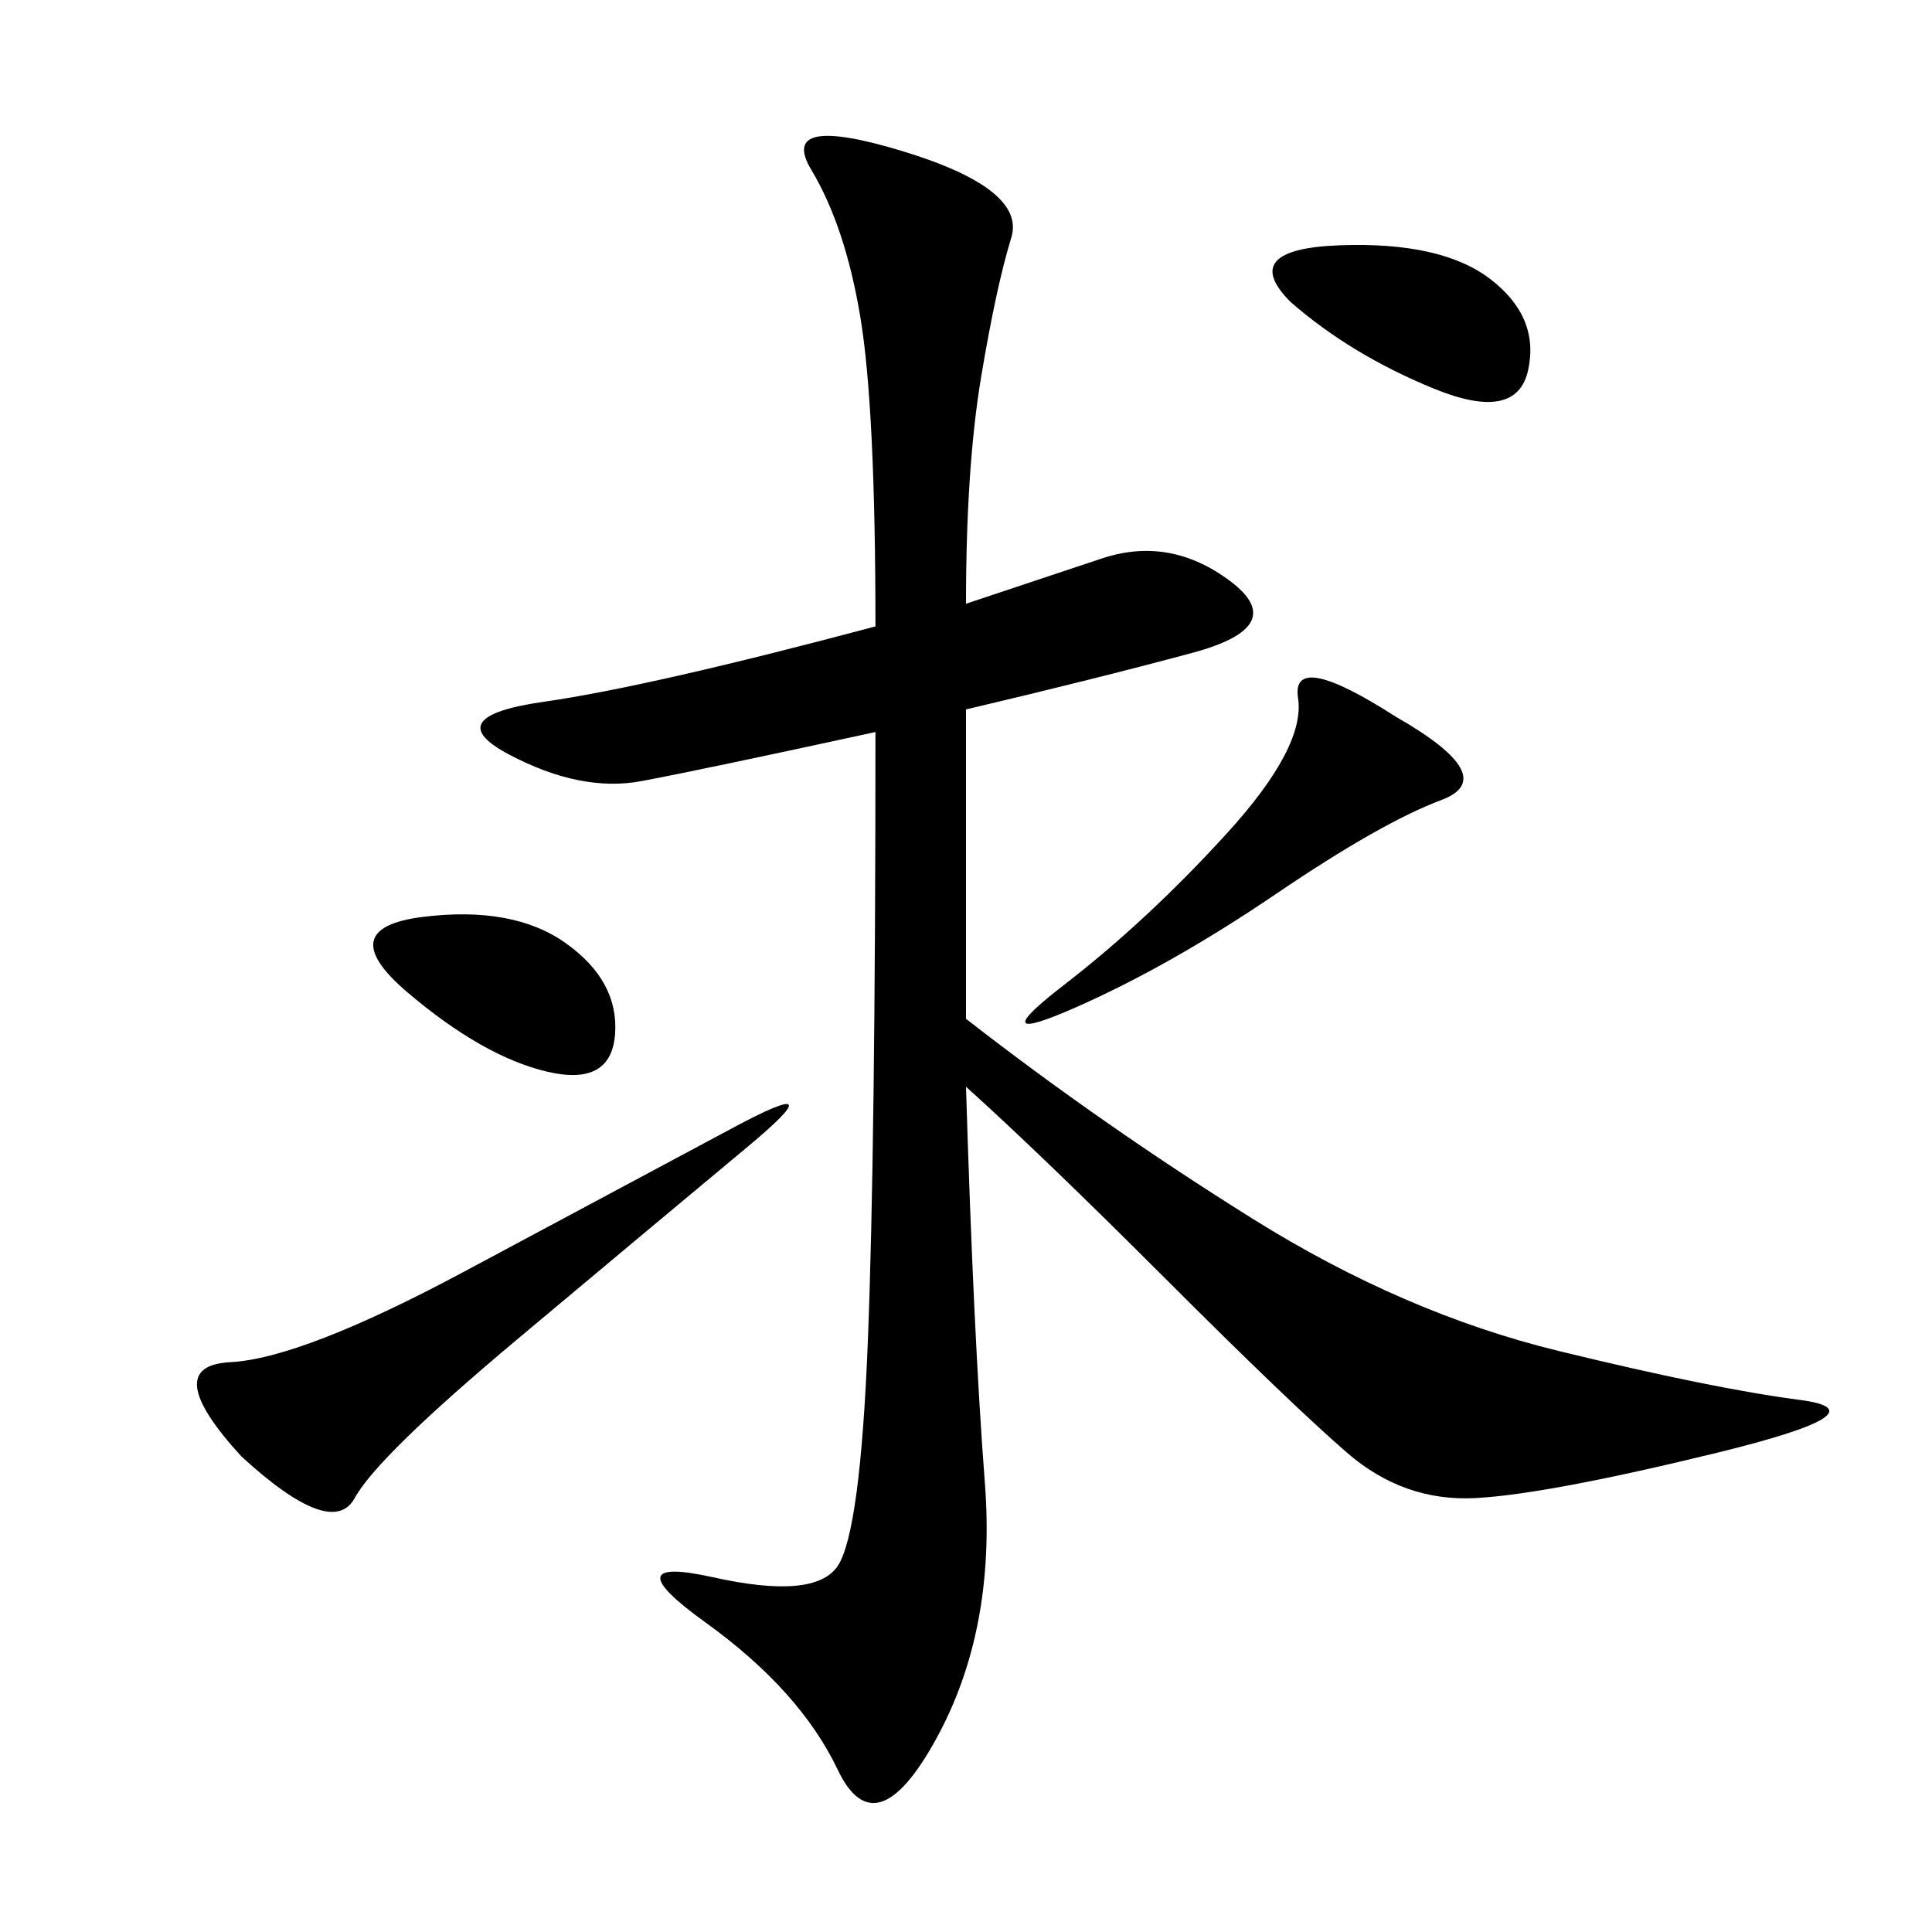
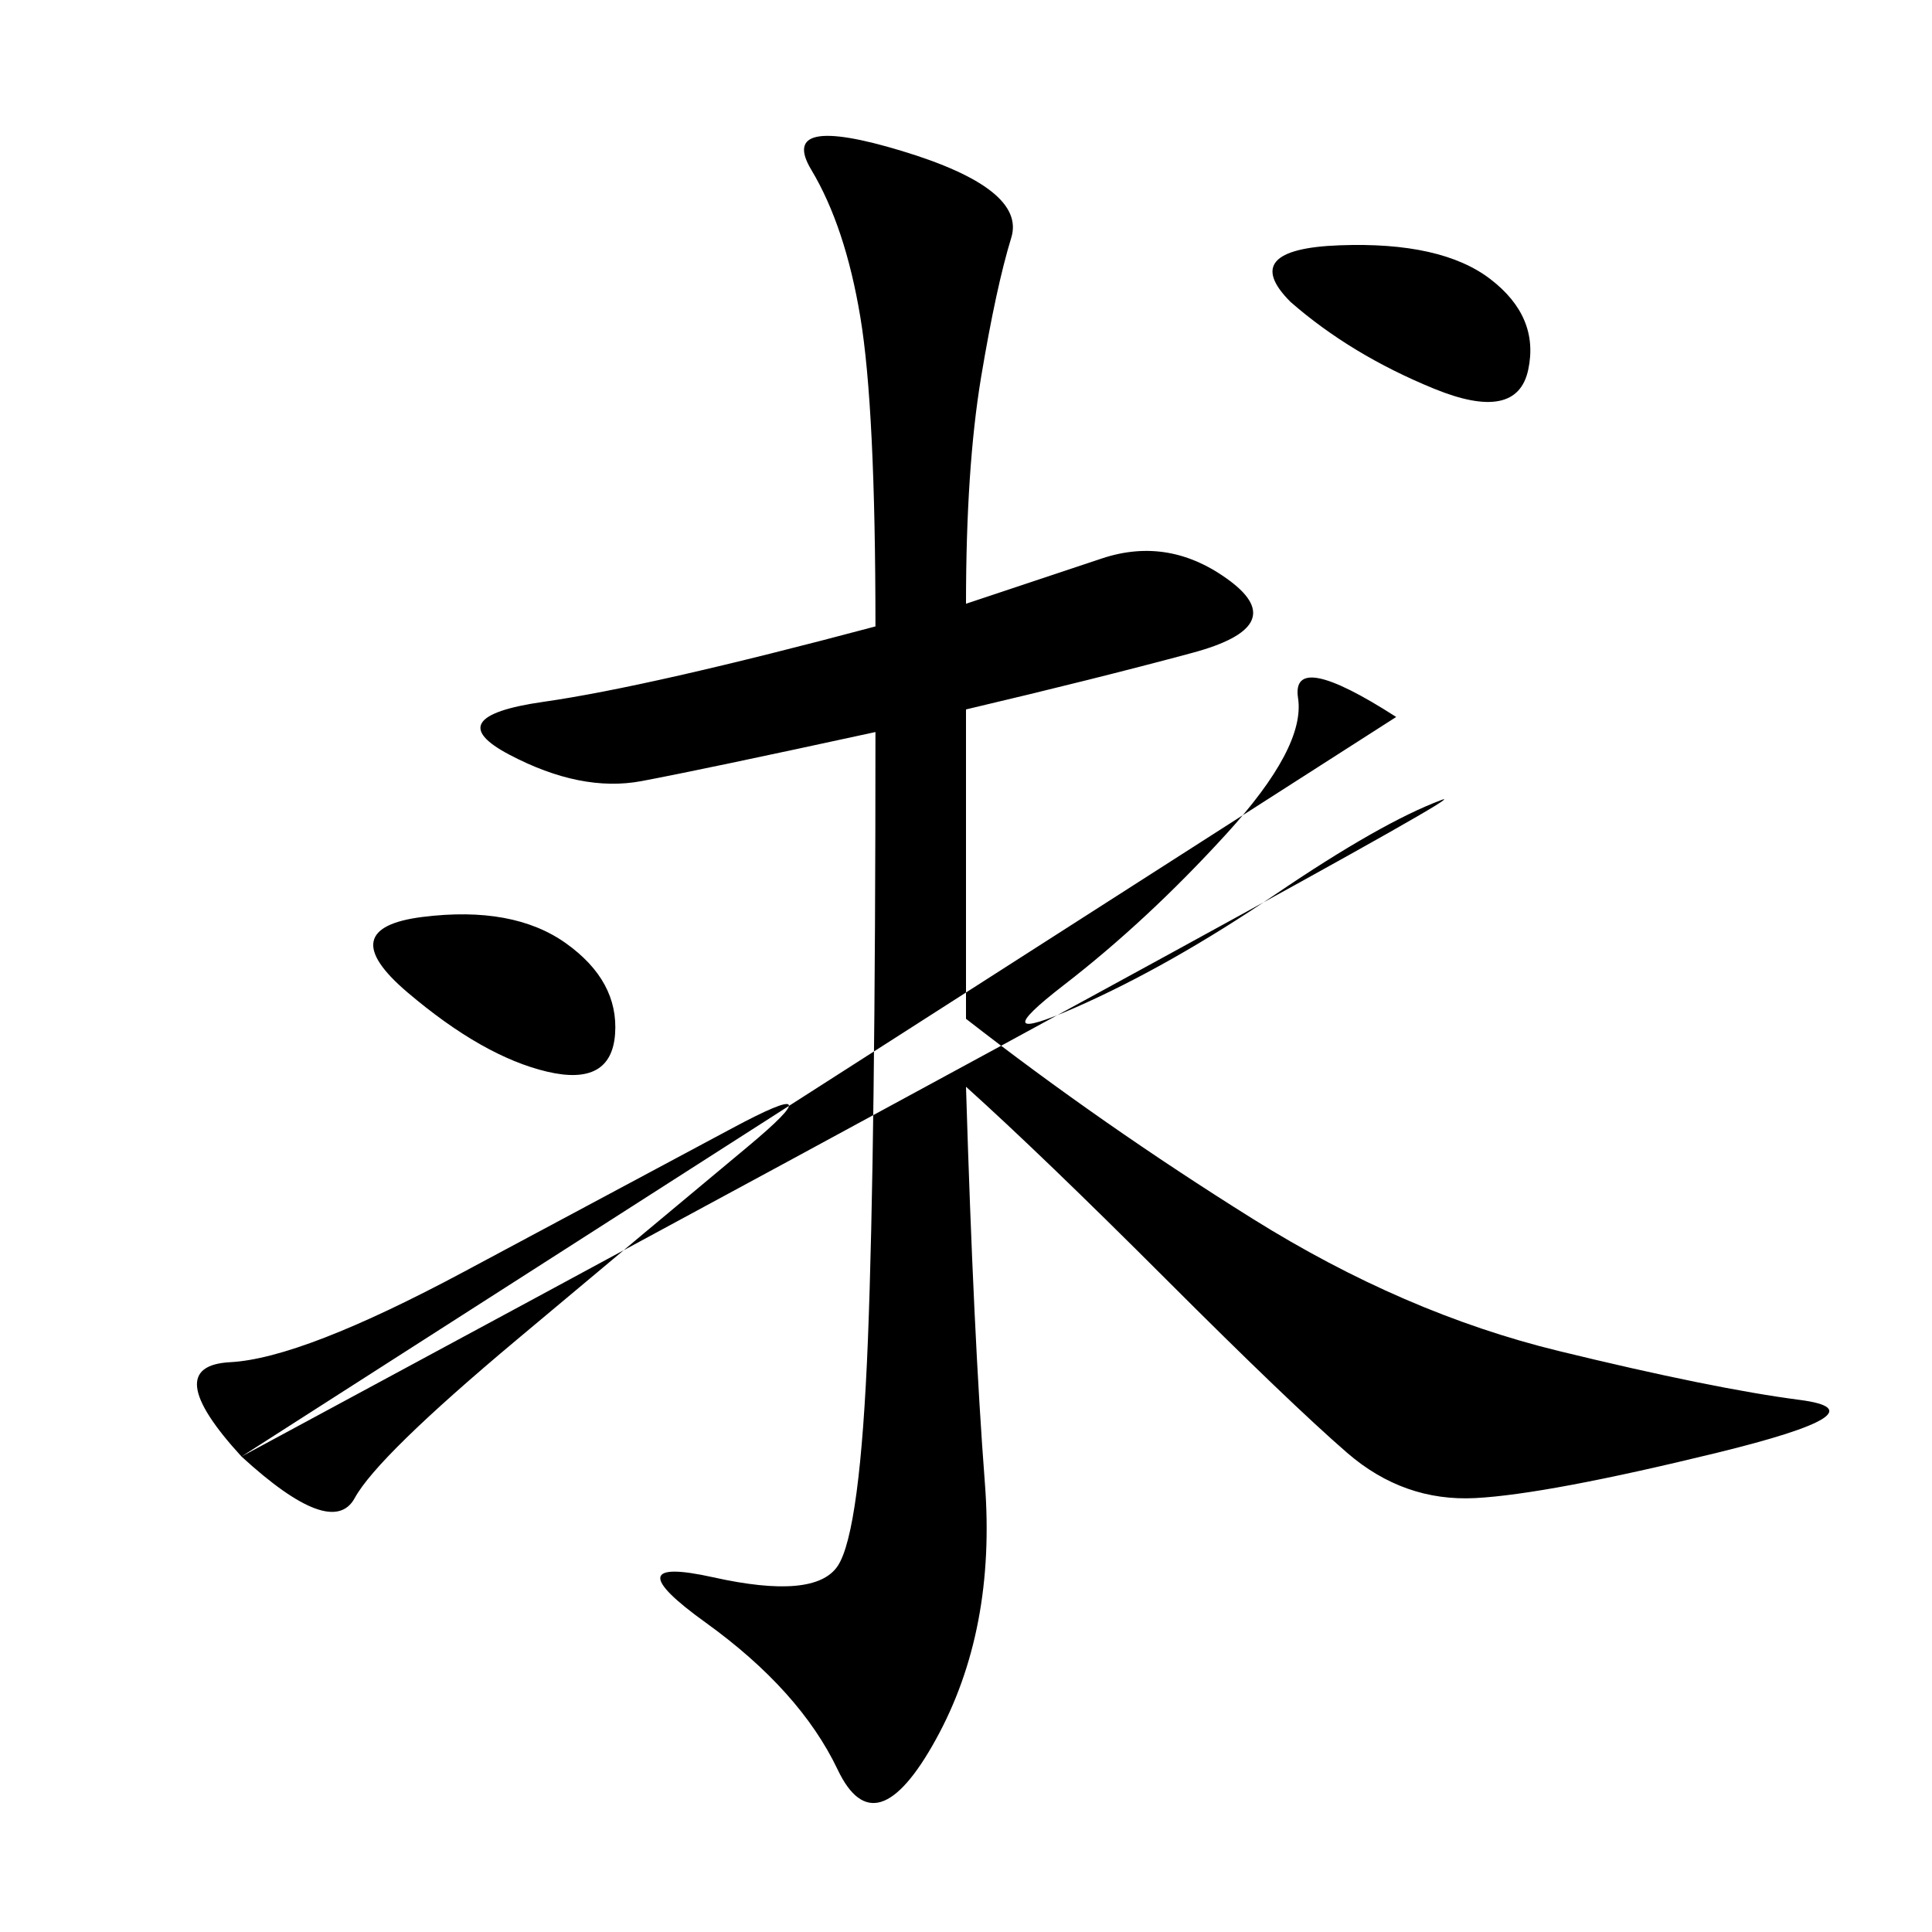
<svg xmlns="http://www.w3.org/2000/svg" width="300" height="300">
-   <path d="M150 158.20Q171.09 174.61 194.53 189.26Q217.97 203.91 241.99 209.77Q266.02 215.63 279.49 217.38Q292.97 219.14 266.60 225.59Q240.23 232.03 229.10 232.62Q217.97 233.20 209.18 225.59Q200.39 217.97 181.05 198.63Q161.72 179.30 150 168.75L150 168.75Q151.17 207.42 152.93 230.27Q154.69 253.13 145.31 270.12Q135.94 287.11 130.08 274.80Q124.22 262.50 109.57 251.95Q94.92 241.41 110.74 244.92Q126.56 248.44 130.08 243.16Q133.59 237.89 134.77 208.01Q135.94 178.13 135.94 113.67L135.94 113.67Q108.98 119.53 99.61 121.29Q90.23 123.05 79.10 117.19Q67.97 111.33 84.38 108.98Q100.78 106.64 135.94 97.27L135.94 97.27Q135.94 63.28 133.59 49.22Q131.25 35.16 125.98 26.37Q120.70 17.58 140.04 23.44Q159.38 29.30 157.03 36.91Q154.69 44.53 152.34 58.59Q150 72.66 150 93.75L150 93.75L171.09 86.72Q181.64 83.20 191.02 90.23Q200.39 97.27 185.16 101.37Q169.92 105.47 150 110.16L150 110.16L150 158.20ZM37.50 226.17Q24.61 212.11 35.74 211.52Q46.88 210.94 72.07 197.46Q97.27 183.98 113.67 175.20Q130.08 166.41 116.02 178.13Q101.95 189.84 80.27 208.01Q58.59 226.17 55.08 232.62Q51.56 239.06 37.50 226.17L37.50 226.17ZM216.80 111.33Q233.20 120.70 223.83 124.22Q214.45 127.73 198.05 138.87Q181.64 150 166.99 156.45Q152.34 162.89 165.23 152.93Q178.13 142.97 190.43 129.49Q202.73 116.02 201.56 108.40Q200.39 100.78 216.80 111.33L216.80 111.33ZM200.39 46.88Q192.19 38.67 208.01 38.09Q223.83 37.50 231.45 43.36Q239.06 49.22 237.30 57.42Q235.55 65.63 222.66 60.35Q209.77 55.08 200.39 46.88L200.39 46.88ZM87.89 146.48Q96.09 152.34 95.51 160.55Q94.92 168.75 84.96 166.41Q75 164.06 63.28 154.10Q51.56 144.14 65.63 142.38Q79.69 140.63 87.89 146.48L87.89 146.48Z" />
+   <path d="M150 158.20Q171.09 174.61 194.53 189.26Q217.97 203.91 241.99 209.77Q266.02 215.63 279.49 217.38Q292.97 219.14 266.60 225.59Q240.23 232.03 229.10 232.62Q217.97 233.20 209.18 225.59Q200.39 217.97 181.05 198.63Q161.72 179.30 150 168.75L150 168.75Q151.17 207.42 152.93 230.27Q154.69 253.13 145.31 270.12Q135.94 287.11 130.08 274.80Q124.22 262.50 109.57 251.95Q94.92 241.41 110.74 244.92Q126.56 248.44 130.08 243.16Q133.59 237.89 134.77 208.01Q135.94 178.13 135.94 113.67L135.94 113.67Q108.98 119.53 99.61 121.29Q90.23 123.05 79.10 117.19Q67.97 111.33 84.38 108.98Q100.78 106.64 135.94 97.27L135.94 97.27Q135.94 63.28 133.59 49.22Q131.25 35.16 125.98 26.37Q120.70 17.58 140.04 23.44Q159.38 29.30 157.03 36.91Q154.69 44.53 152.34 58.59Q150 72.66 150 93.75L150 93.75L171.09 86.72Q181.64 83.20 191.02 90.23Q200.39 97.27 185.16 101.37Q169.92 105.47 150 110.16L150 110.16L150 158.20ZM37.50 226.17Q24.61 212.11 35.74 211.52Q46.88 210.94 72.07 197.46Q97.27 183.98 113.67 175.20Q130.08 166.41 116.02 178.13Q101.95 189.84 80.27 208.01Q58.59 226.17 55.08 232.62Q51.56 239.06 37.50 226.17L37.50 226.17ZQ233.20 120.70 223.83 124.22Q214.45 127.73 198.05 138.87Q181.64 150 166.99 156.45Q152.34 162.89 165.23 152.93Q178.13 142.97 190.43 129.49Q202.73 116.02 201.56 108.40Q200.39 100.78 216.80 111.33L216.80 111.33ZM200.39 46.88Q192.19 38.67 208.01 38.09Q223.83 37.50 231.45 43.36Q239.06 49.22 237.30 57.42Q235.55 65.63 222.66 60.35Q209.77 55.08 200.39 46.88L200.39 46.88ZM87.89 146.48Q96.09 152.34 95.51 160.55Q94.92 168.75 84.96 166.41Q75 164.06 63.28 154.10Q51.56 144.14 65.63 142.38Q79.69 140.63 87.89 146.48L87.89 146.48Z" />
</svg>